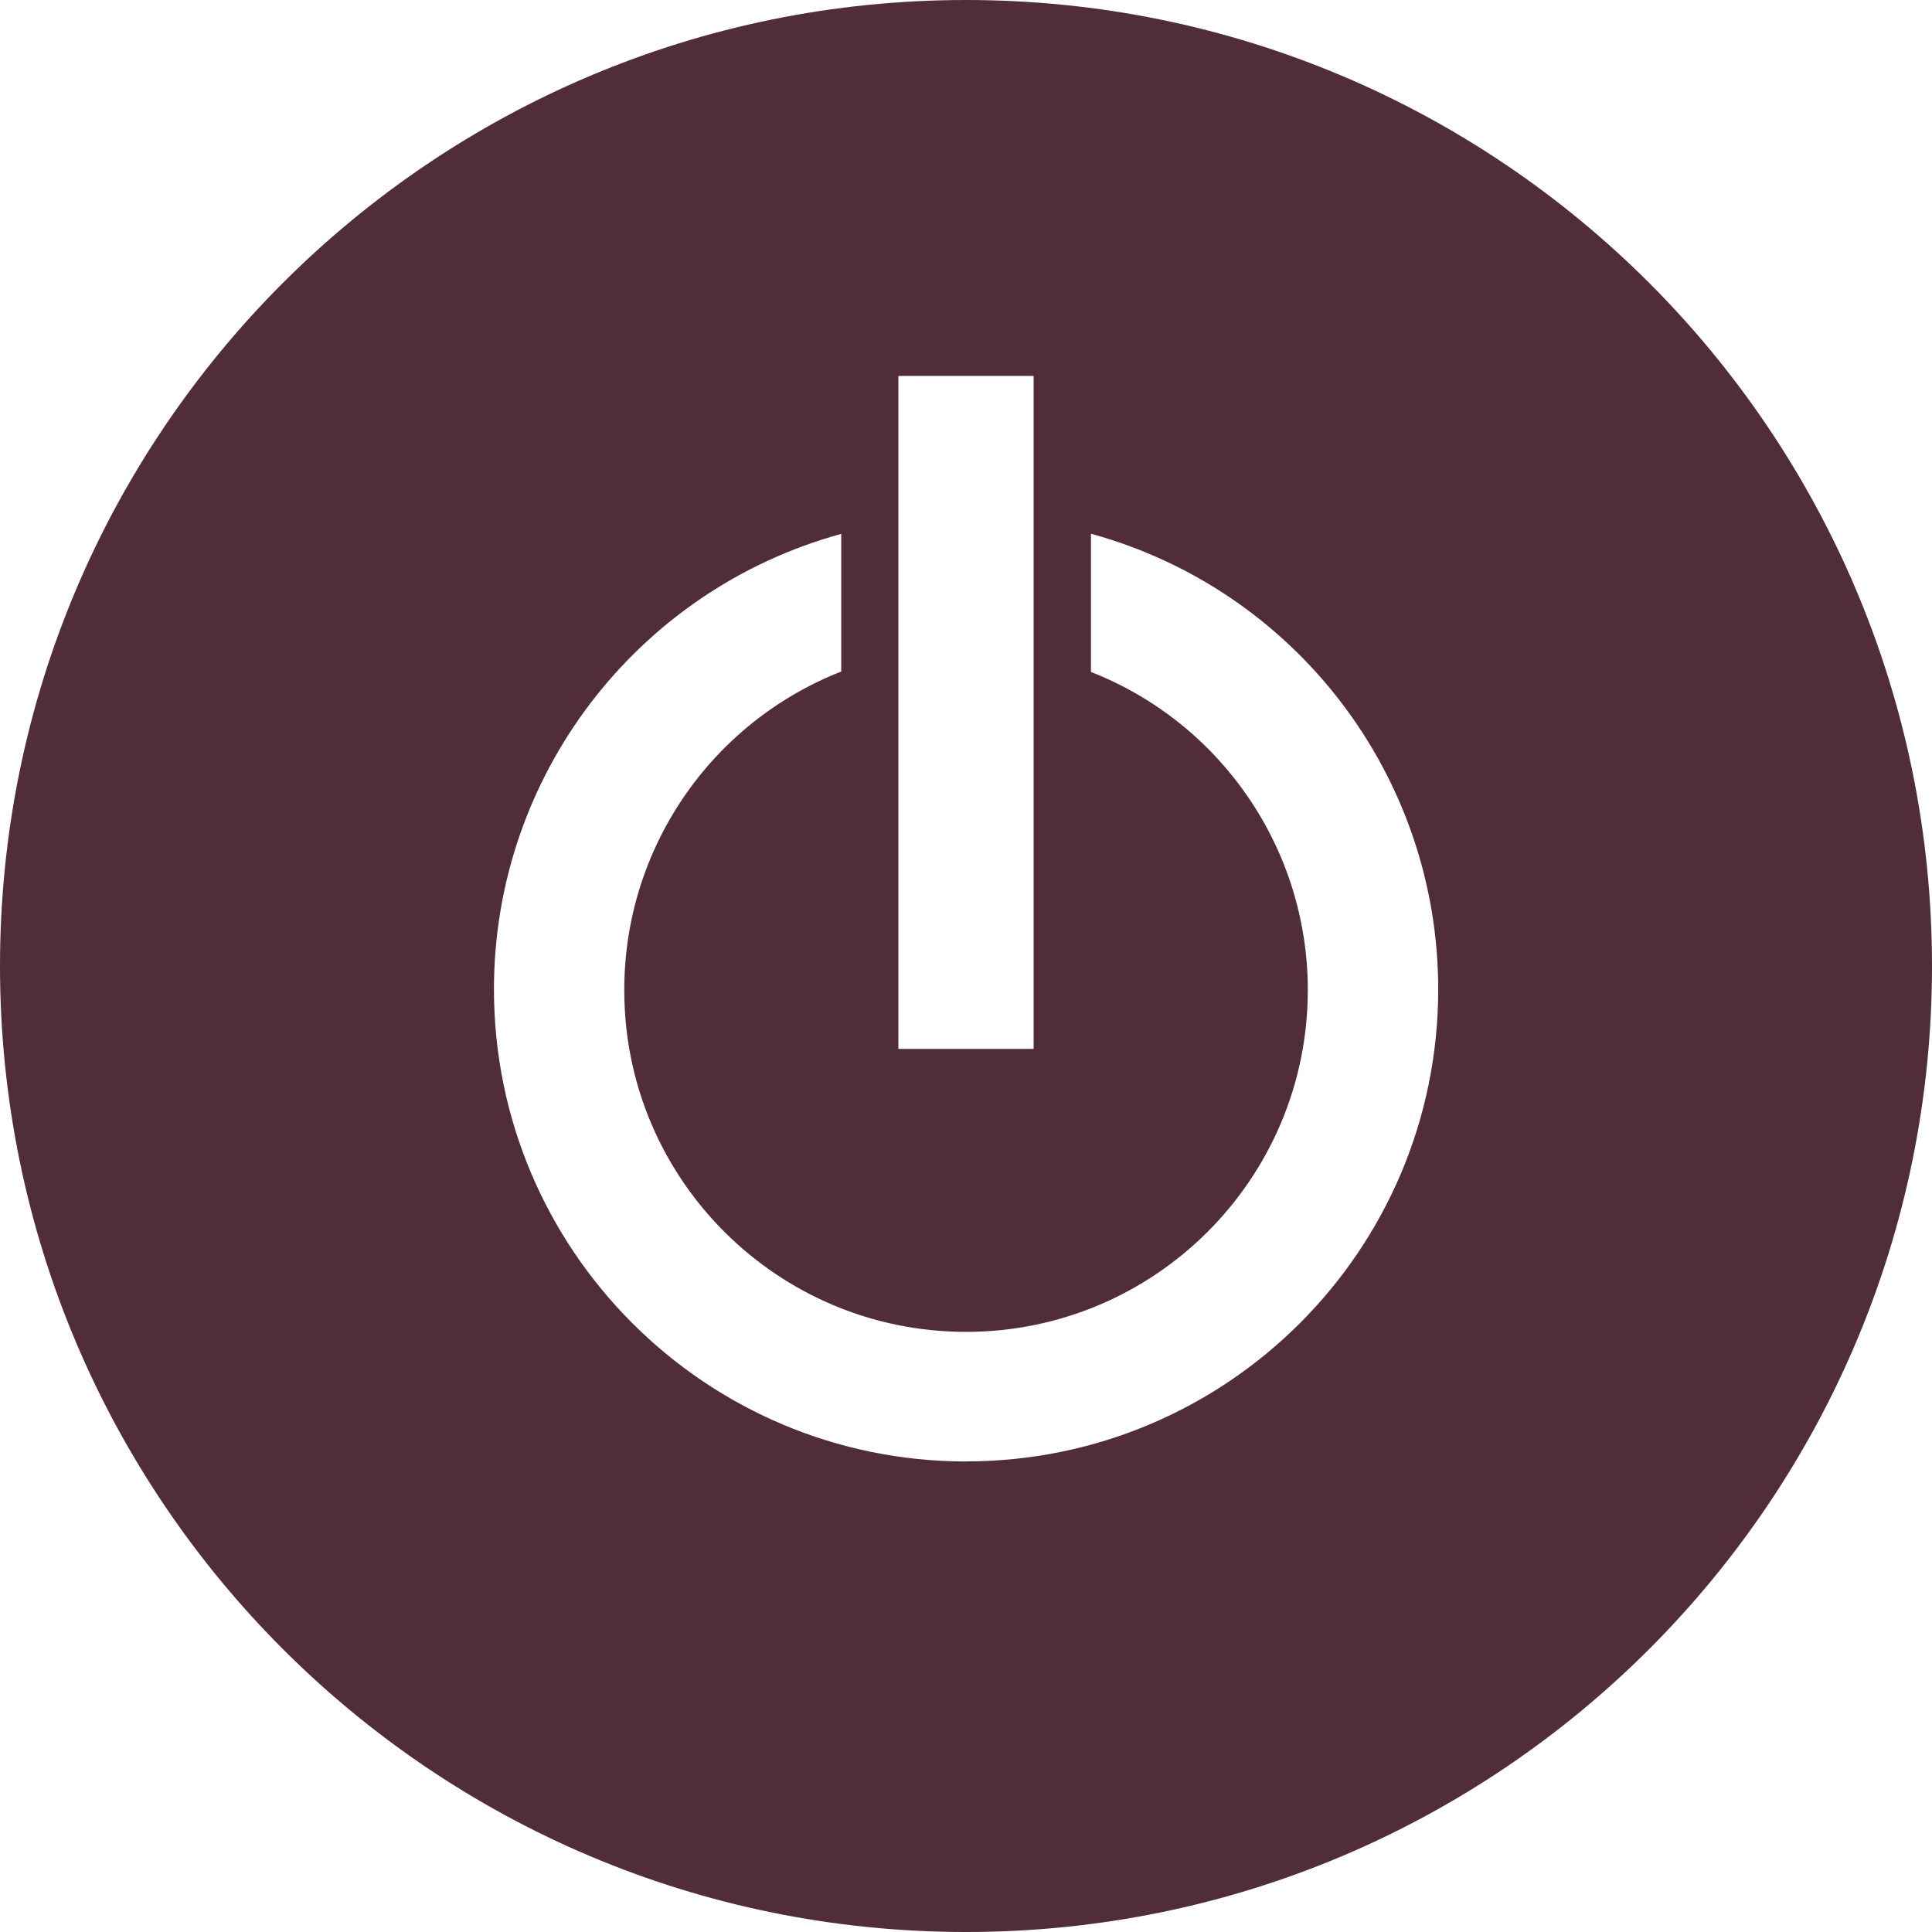
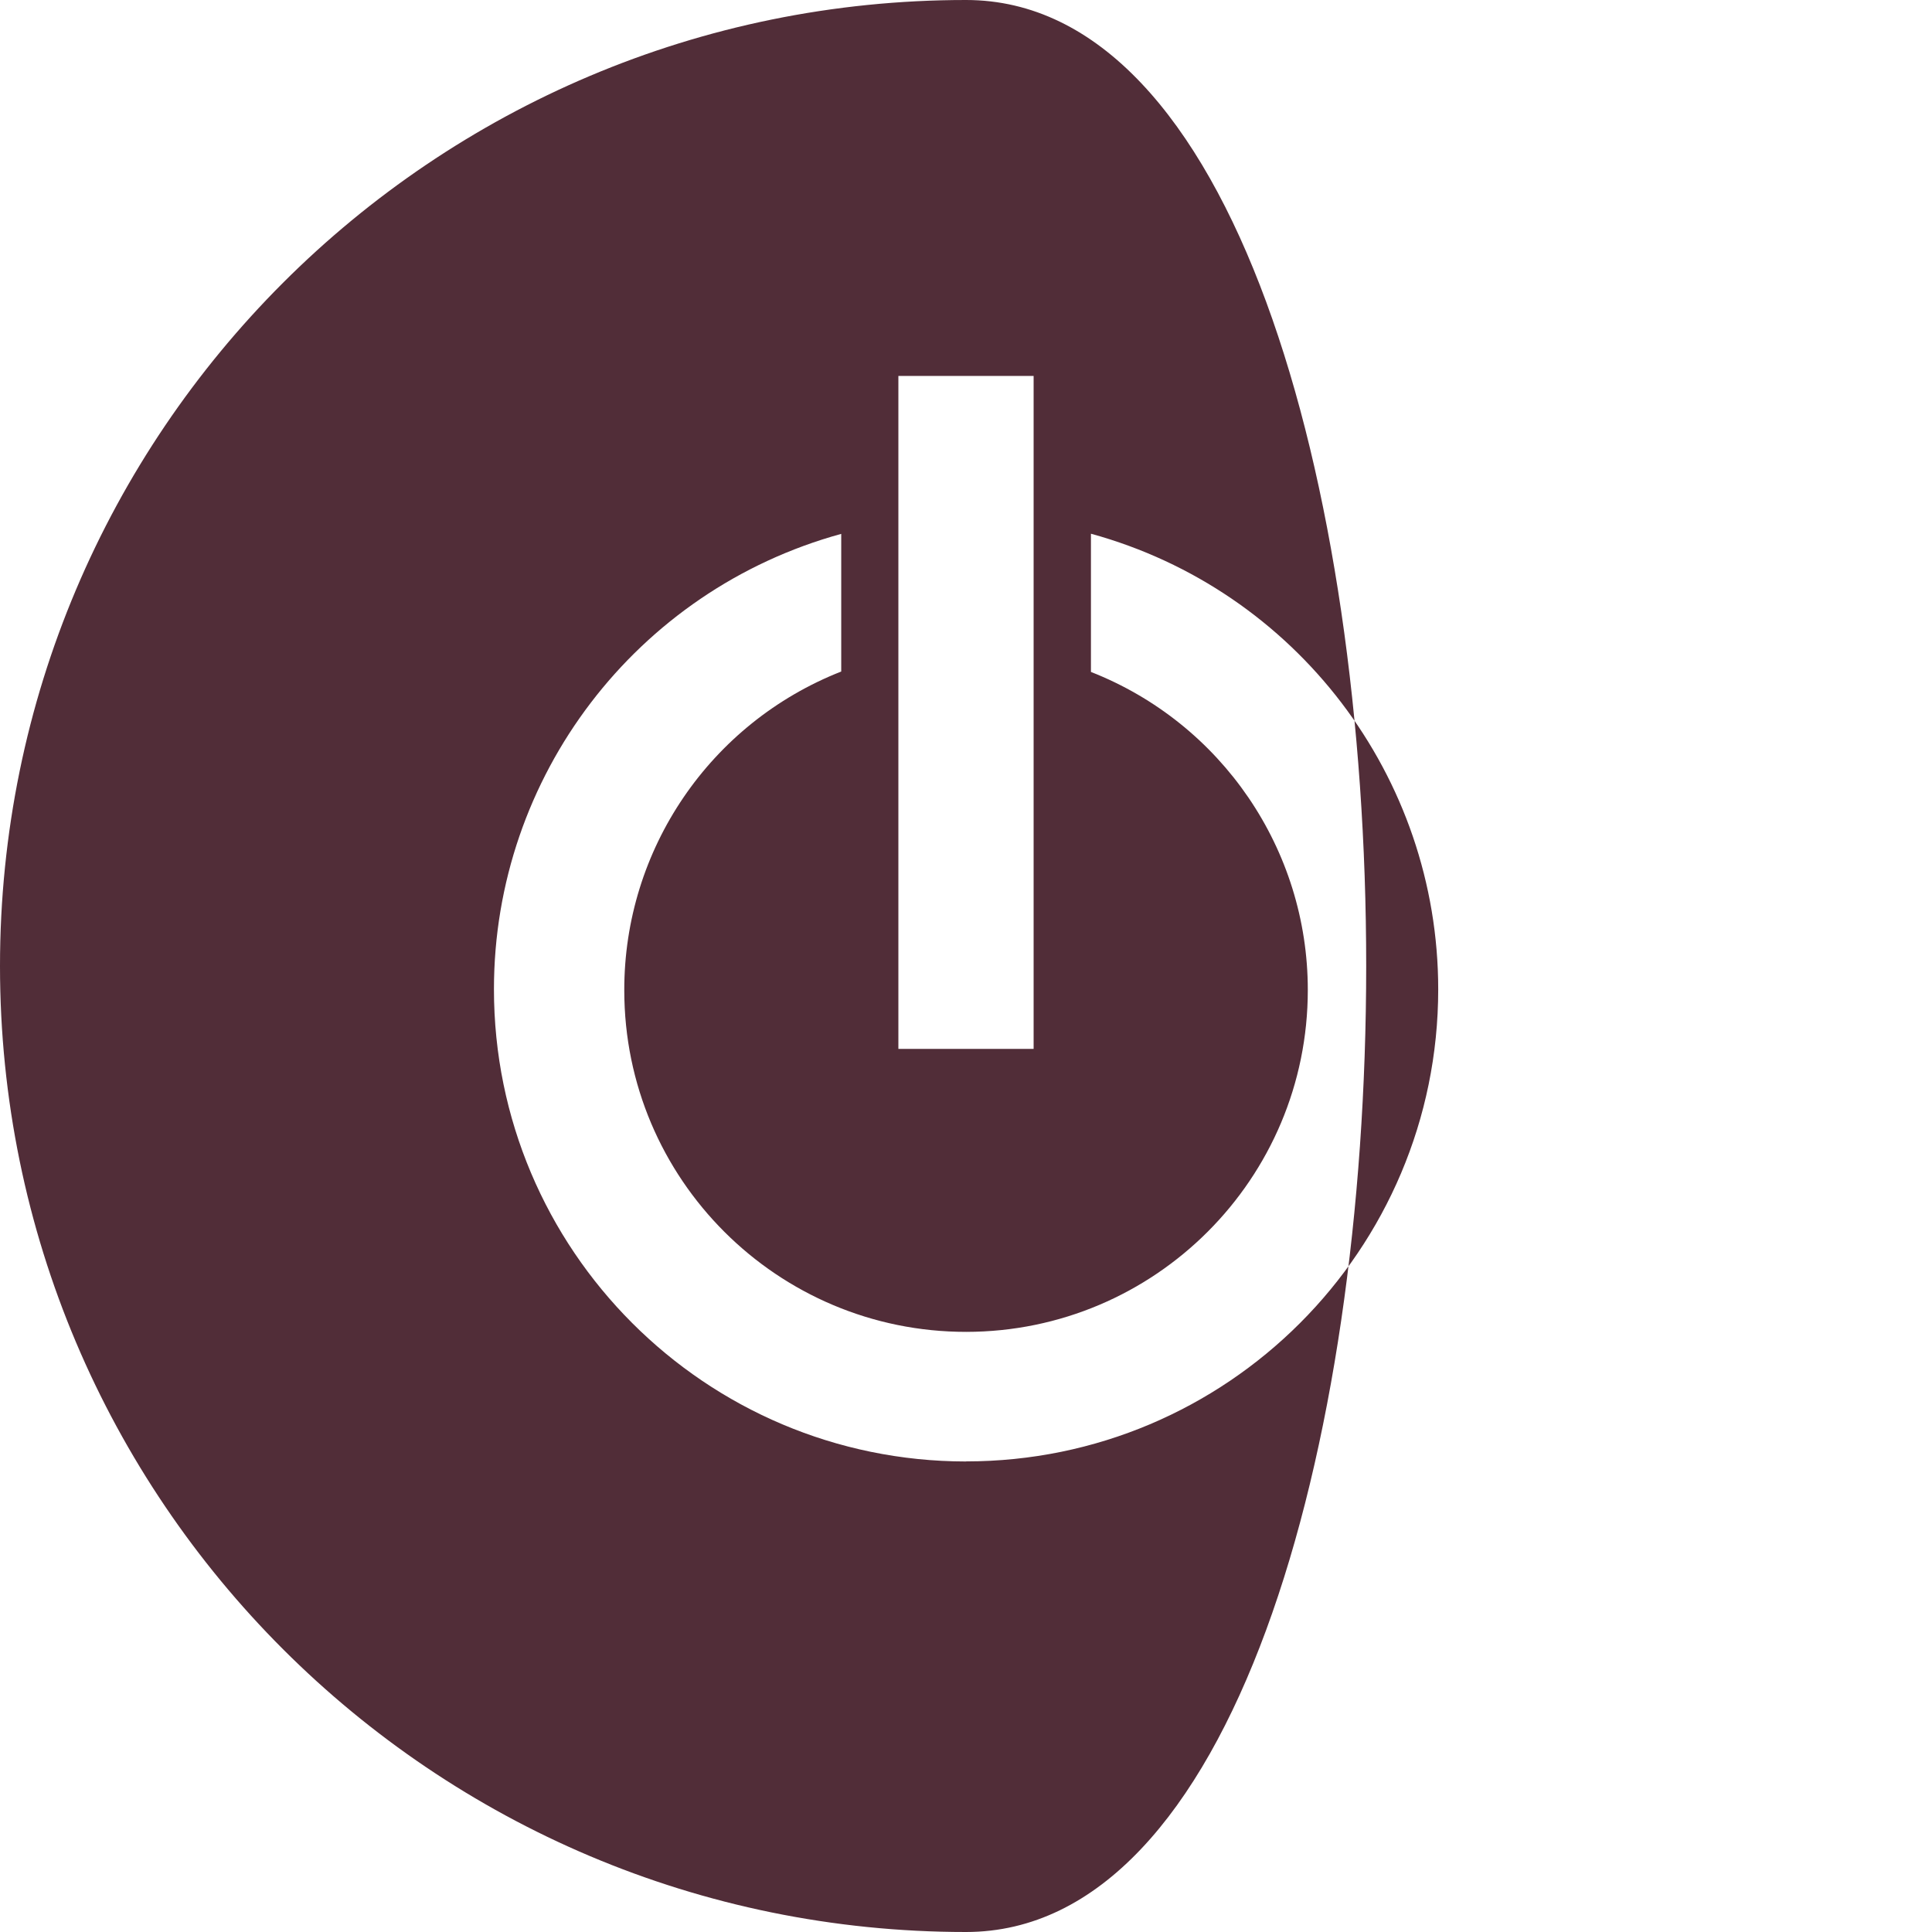
<svg xmlns="http://www.w3.org/2000/svg" role="img" width="32px" height="32px" viewBox="0 0 24 24">
  <title>Toggl</title>
-   <path fill="#512d38" d="M12 0C5.373 0 0 5.37 0 12s5.373 12 12 12c6.63 0 12-5.37 12-12S18.63 0 12 0zm-.84 4.67h1.68v8.36h-1.68V4.67zM12 18.155c-3.24-.002-5.865-2.63-5.864-5.868 0-2.64 1.767-4.956 4.314-5.655v1.71c-1.628.64-2.698 2.21-2.695 3.96 0 2.345 1.903 4.244 4.248 4.243 2.344-.002 4.244-1.903 4.243-4.248 0-1.745-1.07-3.312-2.694-3.95V6.63c2.55.7 4.314 3.018 4.314 5.66 0 3.24-2.626 5.864-5.865 5.864z" />
+   <path fill="#512d38" d="M12 0C5.373 0 0 5.37 0 12s5.373 12 12 12S18.63 0 12 0zm-.84 4.67h1.68v8.36h-1.68V4.67zM12 18.155c-3.24-.002-5.865-2.63-5.864-5.868 0-2.64 1.767-4.956 4.314-5.655v1.71c-1.628.64-2.698 2.21-2.695 3.96 0 2.345 1.903 4.244 4.248 4.243 2.344-.002 4.244-1.903 4.243-4.248 0-1.745-1.07-3.312-2.694-3.95V6.63c2.55.7 4.314 3.018 4.314 5.66 0 3.24-2.626 5.864-5.865 5.864z" />
</svg>